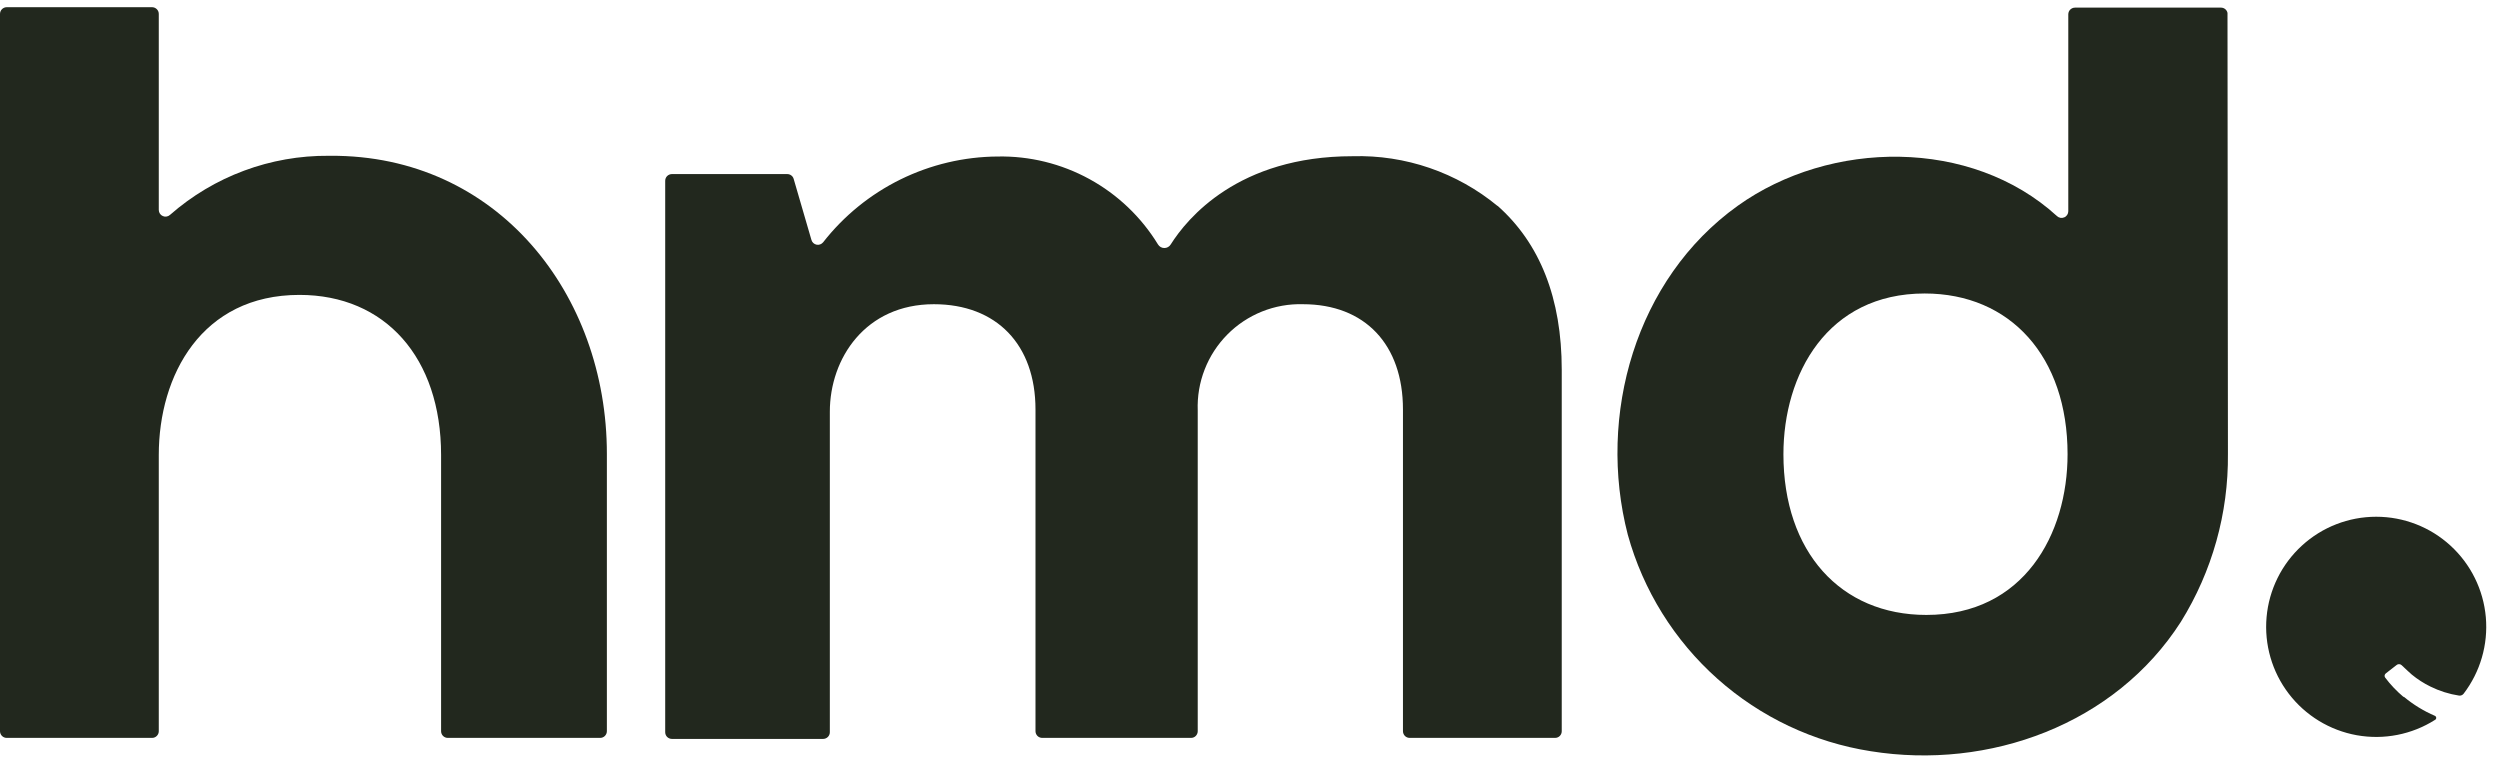
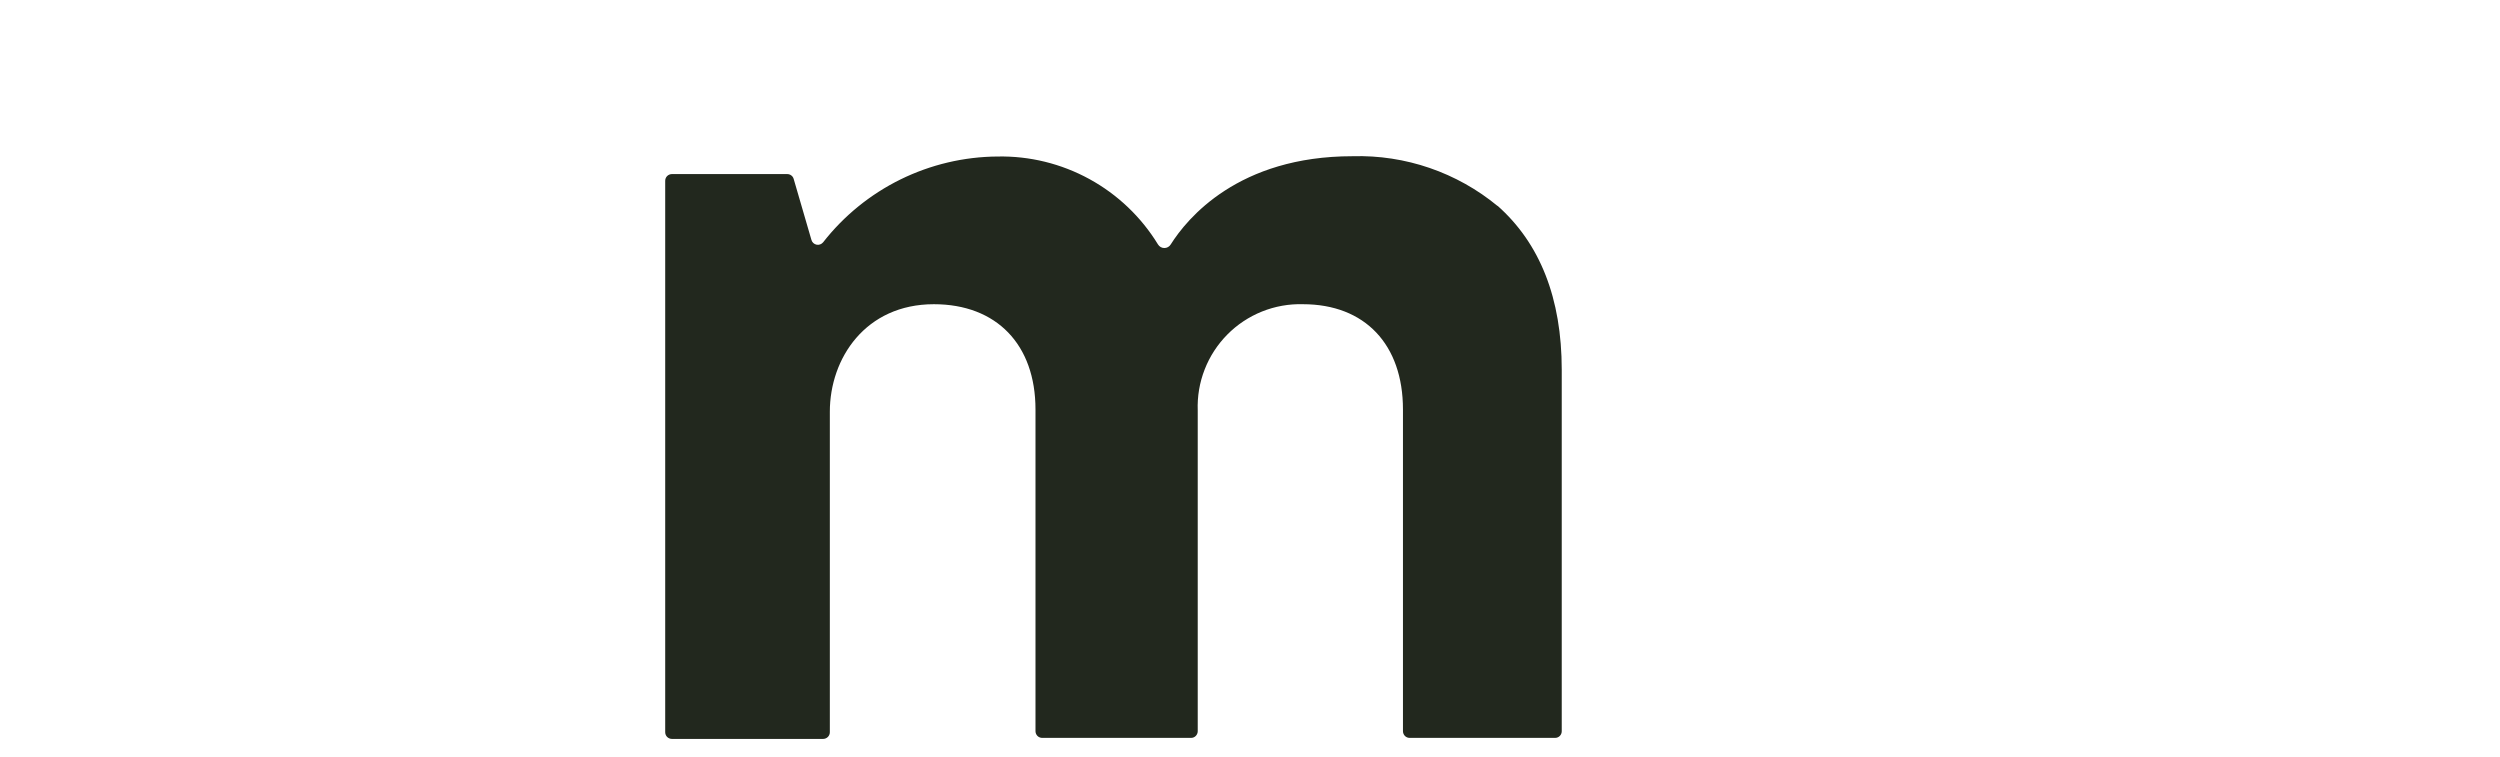
<svg xmlns="http://www.w3.org/2000/svg" width="76" height="23" viewBox="0 0 76 23" fill="none">
-   <path d="M73.069 21.189C72.861 21.014 72.672 20.816 72.508 20.598C72.501 20.588 72.496 20.576 72.493 20.564C72.491 20.552 72.491 20.539 72.493 20.527C72.496 20.515 72.501 20.503 72.508 20.493C72.515 20.483 72.524 20.474 72.534 20.467L72.852 20.22C72.874 20.2 72.901 20.19 72.93 20.19C72.959 20.19 72.987 20.2 73.008 20.22C73.113 20.315 73.29 20.489 73.317 20.506C73.492 20.65 73.683 20.773 73.886 20.872C74.16 21.007 74.453 21.1 74.755 21.146C74.781 21.149 74.808 21.146 74.832 21.136C74.857 21.126 74.878 21.11 74.894 21.089C75.402 20.424 75.642 19.594 75.569 18.761C75.495 17.927 75.112 17.152 74.495 16.587C73.879 16.022 73.073 15.709 72.237 15.709C71.4 15.709 70.594 16.022 69.978 16.587C69.361 17.151 68.978 17.927 68.904 18.76C68.83 19.593 69.07 20.424 69.578 21.088C70.086 21.753 70.824 22.203 71.647 22.351C72.47 22.498 73.319 22.332 74.025 21.884C74.036 21.879 74.045 21.87 74.051 21.859C74.058 21.848 74.061 21.836 74.061 21.824C74.061 21.811 74.058 21.799 74.051 21.788C74.045 21.778 74.036 21.769 74.025 21.763C73.681 21.616 73.361 21.419 73.074 21.18" fill="#22281E" />
-   <path d="M9.998 4.736C8.223 4.721 6.505 5.36 5.17 6.531C5.141 6.558 5.105 6.576 5.066 6.583C5.027 6.59 4.987 6.585 4.951 6.569C4.914 6.553 4.883 6.528 4.861 6.495C4.839 6.462 4.828 6.423 4.827 6.383V0.424C4.827 0.369 4.806 0.317 4.767 0.279C4.729 0.241 4.677 0.219 4.623 0.219H0.204C0.15 0.219 0.098 0.241 0.06 0.279C0.022 0.317 0 0.369 0 0.424V22.228C0 22.282 0.022 22.334 0.06 22.372C0.098 22.411 0.15 22.432 0.204 22.432H4.623C4.677 22.432 4.729 22.411 4.767 22.372C4.806 22.334 4.827 22.282 4.827 22.228V13.83C4.827 11.408 6.131 8.965 9.103 8.965C11.71 8.965 13.409 10.874 13.409 13.83V22.228C13.409 22.282 13.43 22.334 13.468 22.372C13.507 22.411 13.559 22.432 13.613 22.432H18.244C18.299 22.432 18.351 22.411 18.389 22.372C18.427 22.334 18.449 22.282 18.449 22.228V13.795C18.449 8.948 15.125 4.705 10.041 4.736H9.998Z" fill="#22281E" />
  <path d="M45.531 6.266C44.292 5.242 42.723 4.703 41.117 4.749C37.641 4.749 36.089 6.64 35.59 7.431C35.57 7.464 35.541 7.492 35.507 7.511C35.474 7.53 35.435 7.54 35.396 7.54C35.358 7.54 35.319 7.53 35.285 7.511C35.252 7.492 35.223 7.464 35.203 7.431C34.694 6.598 33.975 5.913 33.119 5.444C32.263 4.975 31.299 4.738 30.324 4.758C29.301 4.765 28.293 5.004 27.375 5.455C26.457 5.907 25.653 6.56 25.023 7.366C24.999 7.395 24.968 7.417 24.933 7.43C24.897 7.443 24.859 7.446 24.822 7.438C24.785 7.43 24.751 7.413 24.724 7.387C24.696 7.361 24.677 7.328 24.667 7.292L24.128 5.44C24.116 5.397 24.091 5.359 24.055 5.333C24.02 5.306 23.977 5.292 23.932 5.292H20.426C20.372 5.292 20.32 5.314 20.281 5.352C20.243 5.39 20.222 5.442 20.222 5.497V22.259C20.222 22.313 20.243 22.365 20.281 22.403C20.32 22.441 20.372 22.463 20.426 22.463H25.023C25.077 22.463 25.129 22.441 25.167 22.403C25.206 22.365 25.227 22.313 25.227 22.259V12.517C25.227 10.891 26.313 9.248 28.39 9.248C30.293 9.248 31.479 10.474 31.479 12.447V22.228C31.479 22.282 31.501 22.334 31.539 22.373C31.578 22.411 31.63 22.432 31.684 22.432H36.207C36.233 22.432 36.26 22.427 36.285 22.417C36.31 22.407 36.332 22.392 36.351 22.373C36.37 22.354 36.385 22.331 36.395 22.306C36.406 22.282 36.411 22.255 36.411 22.228V12.482C36.395 12.056 36.466 11.631 36.621 11.234C36.775 10.836 37.01 10.475 37.309 10.172C37.609 9.868 37.968 9.63 38.363 9.471C38.759 9.312 39.183 9.236 39.609 9.248C41.495 9.248 42.65 10.474 42.65 12.447V22.228C42.65 22.282 42.672 22.334 42.71 22.373C42.748 22.411 42.8 22.432 42.855 22.432H47.273C47.3 22.432 47.327 22.427 47.351 22.417C47.376 22.407 47.399 22.392 47.418 22.373C47.437 22.354 47.452 22.331 47.462 22.306C47.472 22.282 47.477 22.255 47.477 22.228V11.243C47.477 9.07 46.817 7.396 45.518 6.249" fill="#22281E" />
-   <path d="M67.716 0.437C67.718 0.422 67.718 0.407 67.716 0.393C67.707 0.347 67.682 0.306 67.645 0.276C67.609 0.247 67.563 0.231 67.516 0.232H63.08C63.026 0.232 62.974 0.254 62.935 0.292C62.897 0.33 62.876 0.382 62.876 0.437V6.422C62.876 6.462 62.864 6.501 62.842 6.534C62.82 6.567 62.789 6.593 62.752 6.608C62.716 6.624 62.676 6.629 62.637 6.622C62.598 6.615 62.562 6.597 62.533 6.57C59.926 4.188 55.637 4.244 52.826 6.257C49.724 8.478 48.546 12.626 49.485 16.255C49.953 17.947 50.899 19.467 52.209 20.634C53.519 21.801 55.138 22.566 56.871 22.837C60.469 23.415 64.301 22.024 66.299 18.903C67.251 17.37 67.747 15.599 67.729 13.795V13.656L67.716 0.437ZM62.854 13.808C62.854 16.242 61.525 18.694 58.561 18.694C55.954 18.694 54.216 16.777 54.216 13.808C54.216 11.378 55.546 8.922 58.509 8.922C61.116 8.922 62.854 10.843 62.854 13.808Z" fill="#22281E" />
</svg>